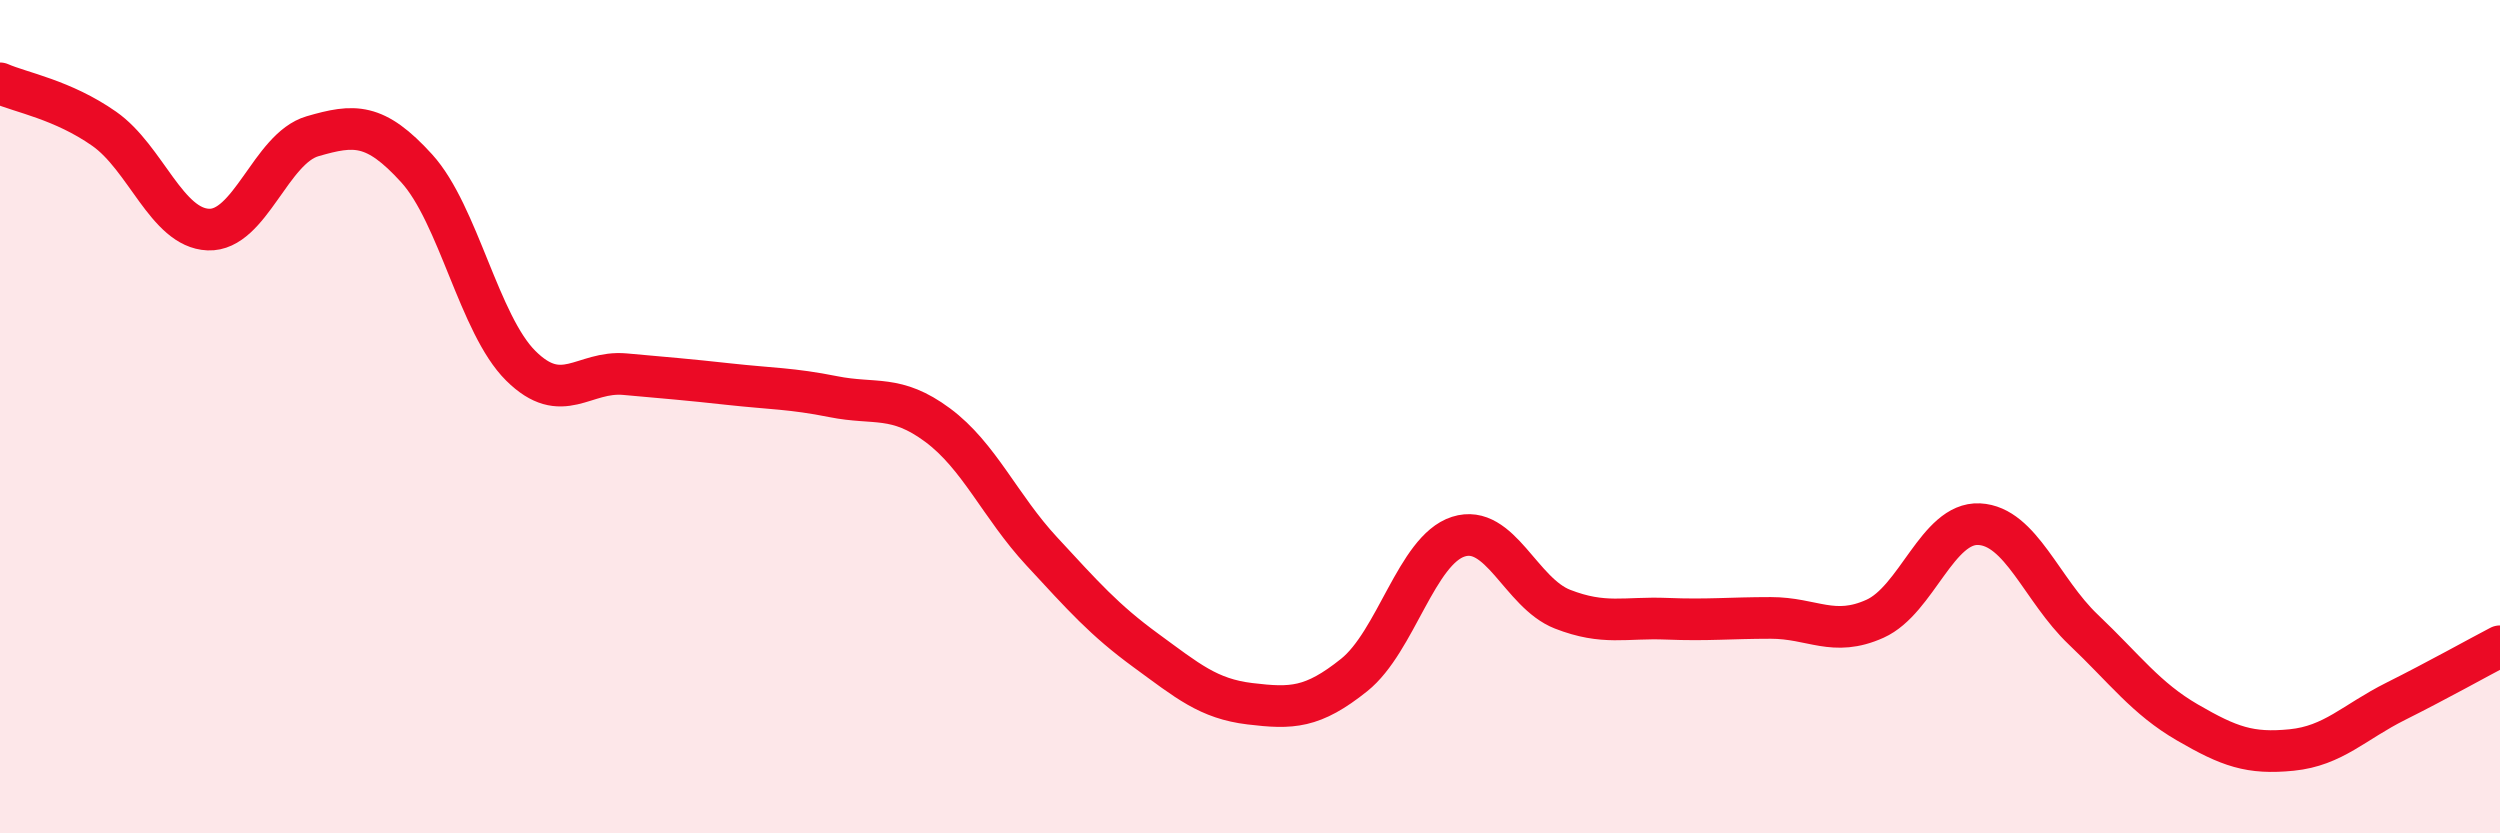
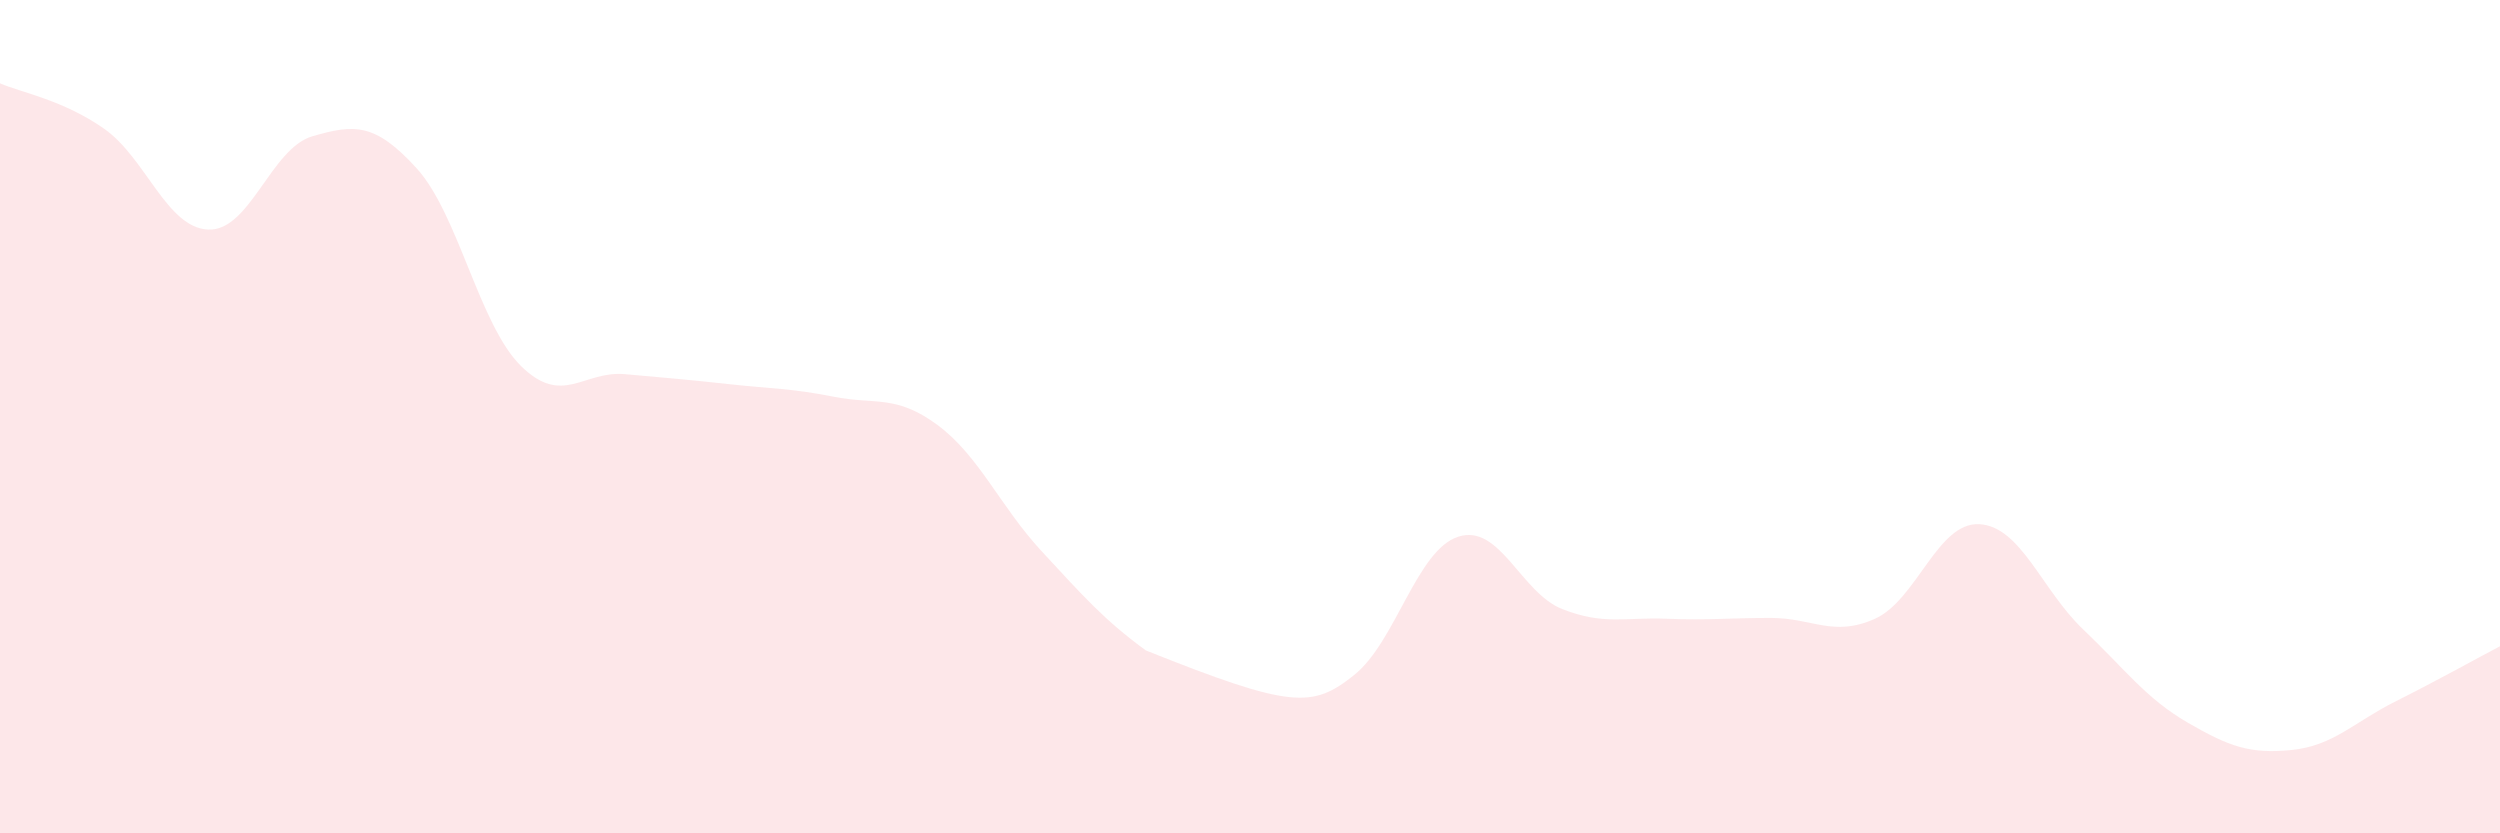
<svg xmlns="http://www.w3.org/2000/svg" width="60" height="20" viewBox="0 0 60 20">
-   <path d="M 0,2 C 0.5,2.22 1.5,2.39 2.5,3.09 C 3.5,3.79 4,5.47 5,5.51 C 6,5.55 6.5,3.56 7.5,3.27 C 8.5,2.98 9,2.94 10,4.04 C 11,5.14 11.5,7.79 12.5,8.78 C 13.5,9.77 14,8.89 15,8.98 C 16,9.07 16.5,9.11 17.5,9.22 C 18.5,9.33 19,9.32 20,9.52 C 21,9.72 21.5,9.46 22.5,10.2 C 23.5,10.94 24,12.15 25,13.23 C 26,14.31 26.5,14.88 27.5,15.61 C 28.5,16.34 29,16.77 30,16.89 C 31,17.01 31.5,17 32.5,16.2 C 33.5,15.4 34,13.2 35,12.88 C 36,12.56 36.5,14.23 37.5,14.62 C 38.5,15.01 39,14.81 40,14.85 C 41,14.89 41.5,14.83 42.5,14.83 C 43.5,14.83 44,15.3 45,14.85 C 46,14.4 46.5,12.53 47.5,12.58 C 48.5,12.63 49,14.16 50,15.11 C 51,16.06 51.5,16.76 52.5,17.34 C 53.5,17.92 54,18.1 55,18 C 56,17.9 56.5,17.33 57.5,16.83 C 58.5,16.33 59.5,15.77 60,15.51L60 20L0 20Z" fill="#EB0A25" opacity="0.1" stroke-linecap="round" stroke-linejoin="round" />
-   <path d="M 0,2 C 0.5,2.22 1.5,2.39 2.5,3.09 C 3.5,3.79 4,5.47 5,5.51 C 6,5.55 6.5,3.56 7.5,3.27 C 8.5,2.98 9,2.94 10,4.04 C 11,5.14 11.5,7.79 12.5,8.78 C 13.5,9.77 14,8.89 15,8.98 C 16,9.07 16.5,9.11 17.5,9.22 C 18.5,9.33 19,9.32 20,9.52 C 21,9.72 21.5,9.46 22.5,10.2 C 23.5,10.94 24,12.15 25,13.23 C 26,14.31 26.5,14.88 27.5,15.61 C 28.5,16.34 29,16.77 30,16.89 C 31,17.01 31.5,17 32.5,16.2 C 33.5,15.4 34,13.2 35,12.88 C 36,12.56 36.5,14.23 37.5,14.62 C 38.5,15.01 39,14.81 40,14.85 C 41,14.89 41.5,14.83 42.5,14.83 C 43.5,14.83 44,15.3 45,14.85 C 46,14.4 46.5,12.53 47.5,12.58 C 48.5,12.63 49,14.16 50,15.11 C 51,16.06 51.5,16.76 52.5,17.34 C 53.5,17.92 54,18.1 55,18 C 56,17.9 56.5,17.33 57.5,16.83 C 58.5,16.33 59.5,15.77 60,15.51" stroke="#EB0A25" stroke-width="1" fill="none" stroke-linecap="round" stroke-linejoin="round" />
+   <path d="M 0,2 C 0.5,2.22 1.5,2.39 2.5,3.09 C 3.5,3.79 4,5.47 5,5.51 C 6,5.55 6.5,3.56 7.5,3.27 C 8.5,2.98 9,2.94 10,4.04 C 11,5.14 11.5,7.79 12.5,8.78 C 13.5,9.77 14,8.89 15,8.98 C 16,9.07 16.5,9.11 17.5,9.22 C 18.5,9.33 19,9.32 20,9.52 C 21,9.72 21.5,9.46 22.5,10.2 C 23.5,10.94 24,12.15 25,13.23 C 26,14.31 26.5,14.88 27.5,15.61 C 31,17.01 31.5,17 32.5,16.2 C 33.5,15.4 34,13.2 35,12.88 C 36,12.56 36.5,14.23 37.5,14.62 C 38.5,15.01 39,14.81 40,14.85 C 41,14.89 41.5,14.83 42.5,14.83 C 43.5,14.83 44,15.3 45,14.85 C 46,14.4 46.5,12.53 47.5,12.58 C 48.5,12.63 49,14.16 50,15.11 C 51,16.06 51.5,16.76 52.5,17.34 C 53.5,17.92 54,18.1 55,18 C 56,17.9 56.5,17.33 57.5,16.83 C 58.5,16.33 59.5,15.77 60,15.51L60 20L0 20Z" fill="#EB0A25" opacity="0.1" stroke-linecap="round" stroke-linejoin="round" />
</svg>